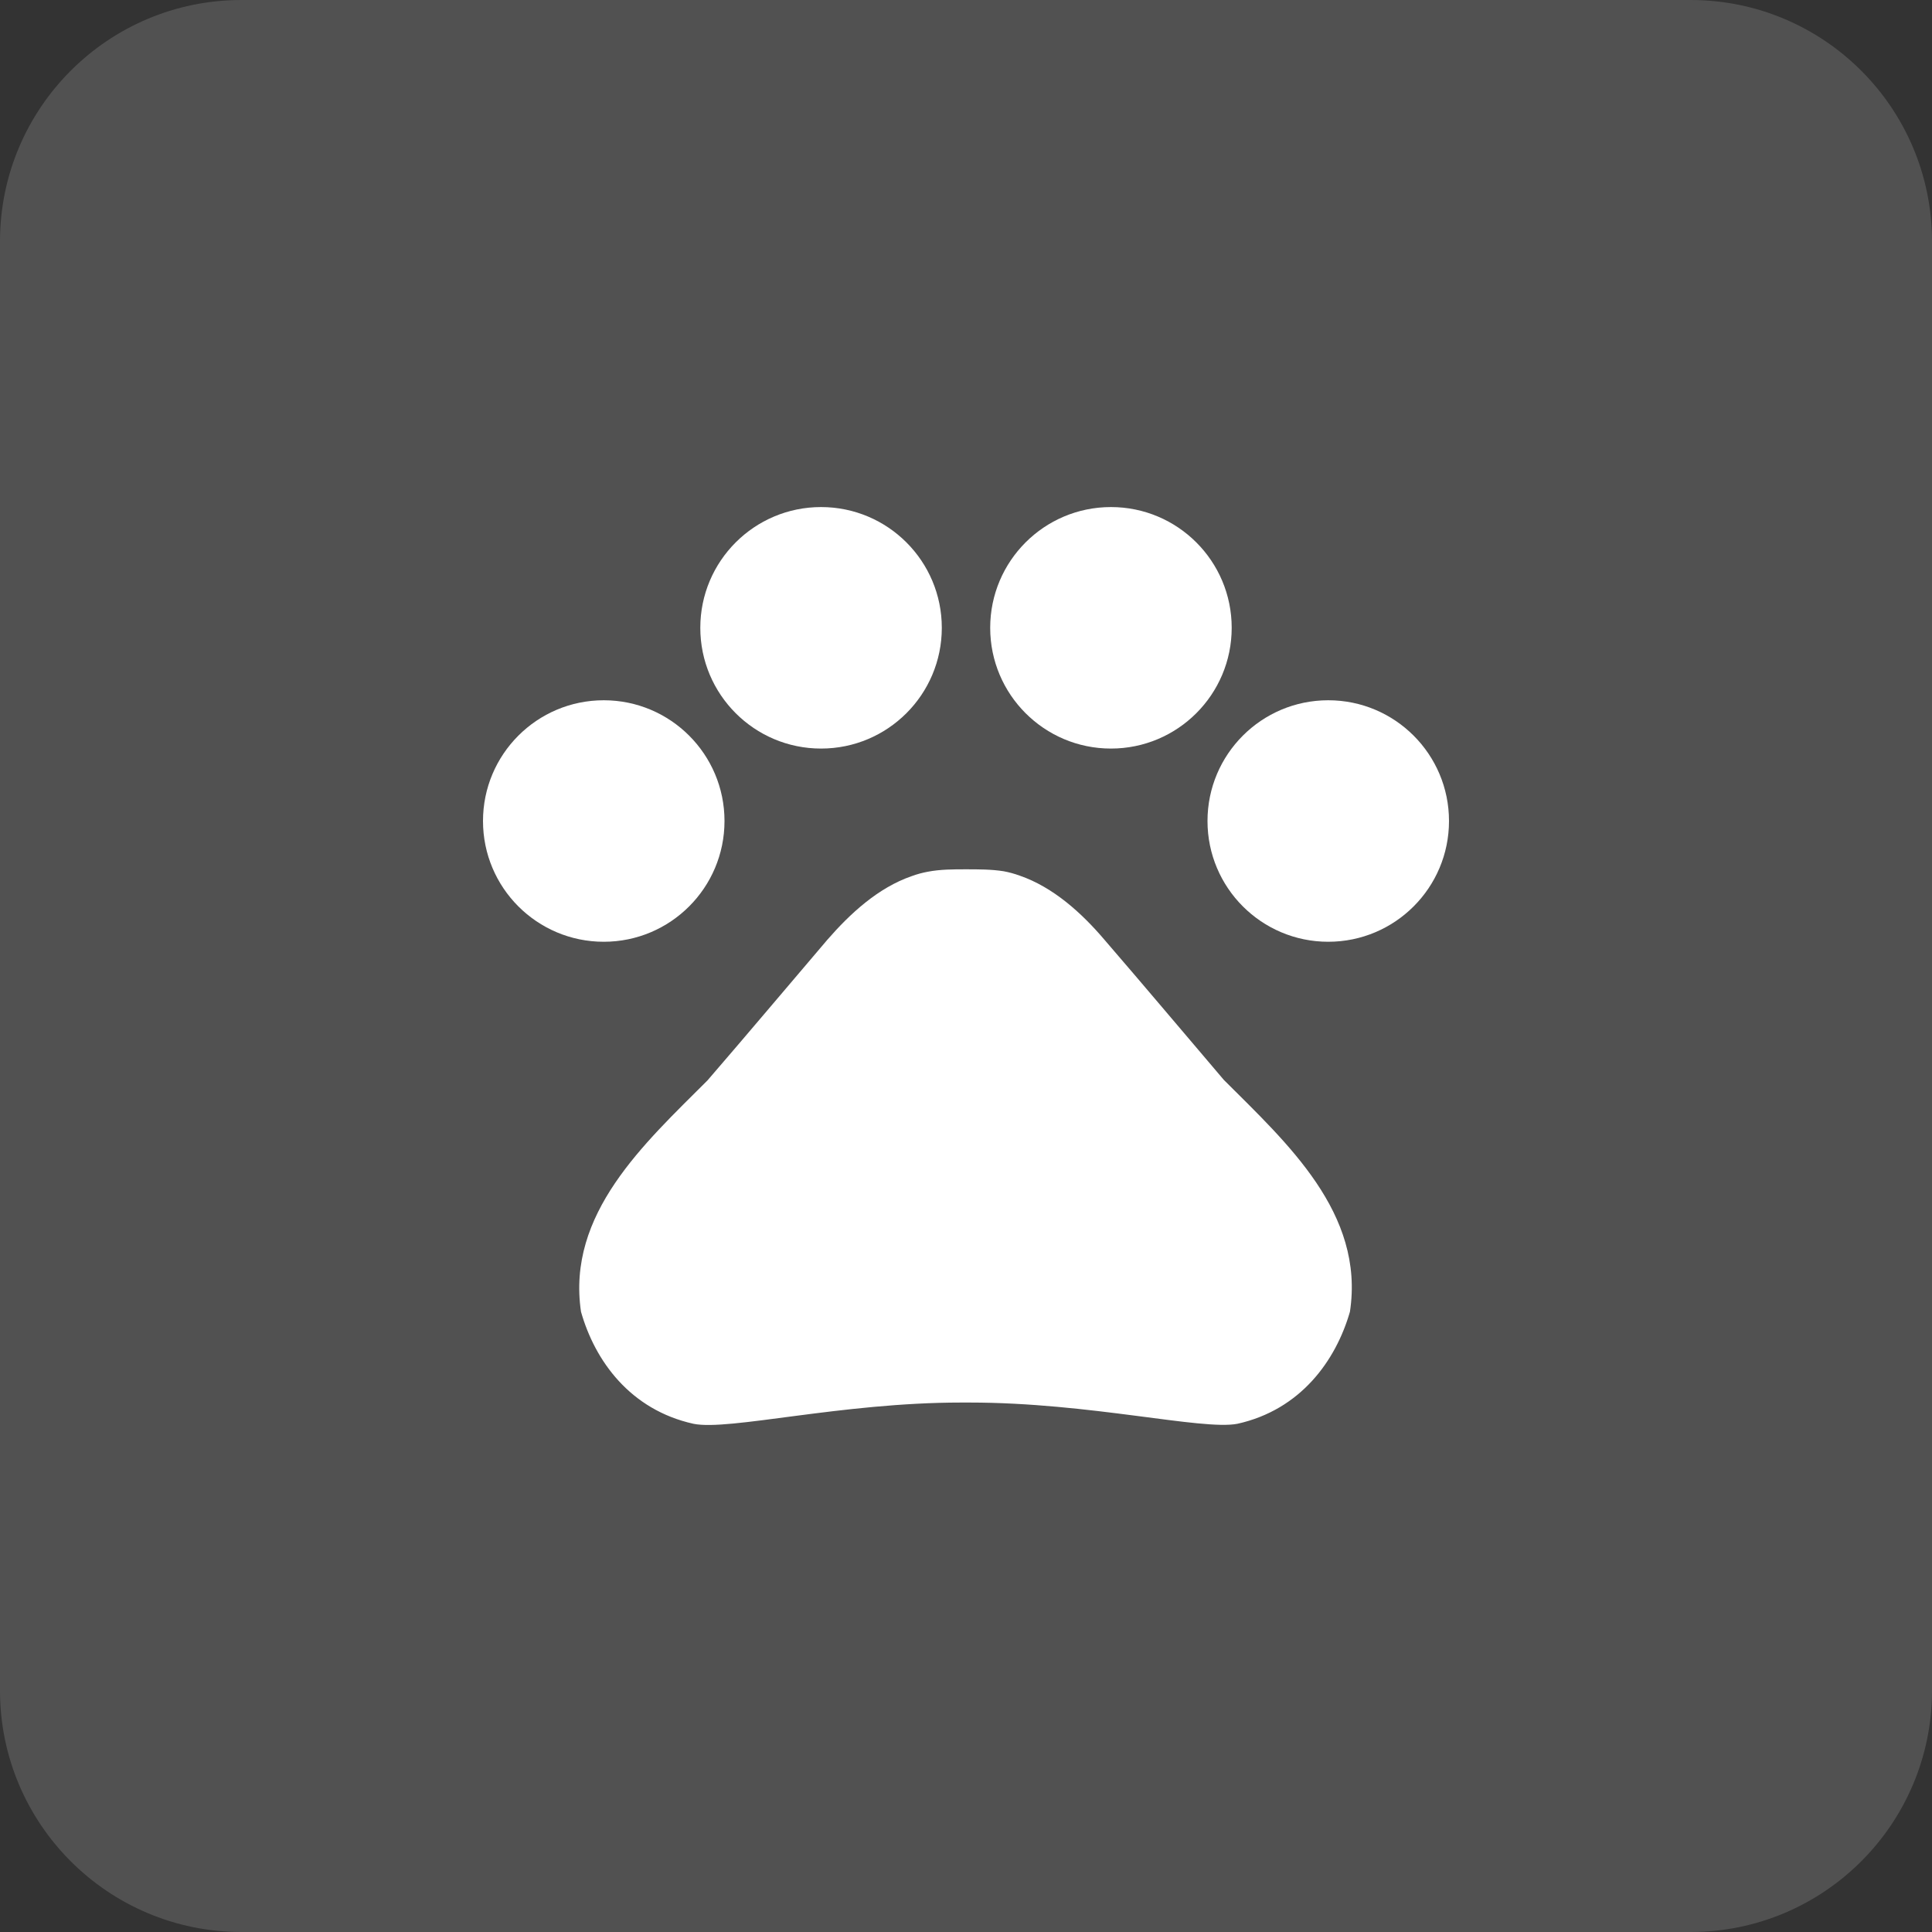
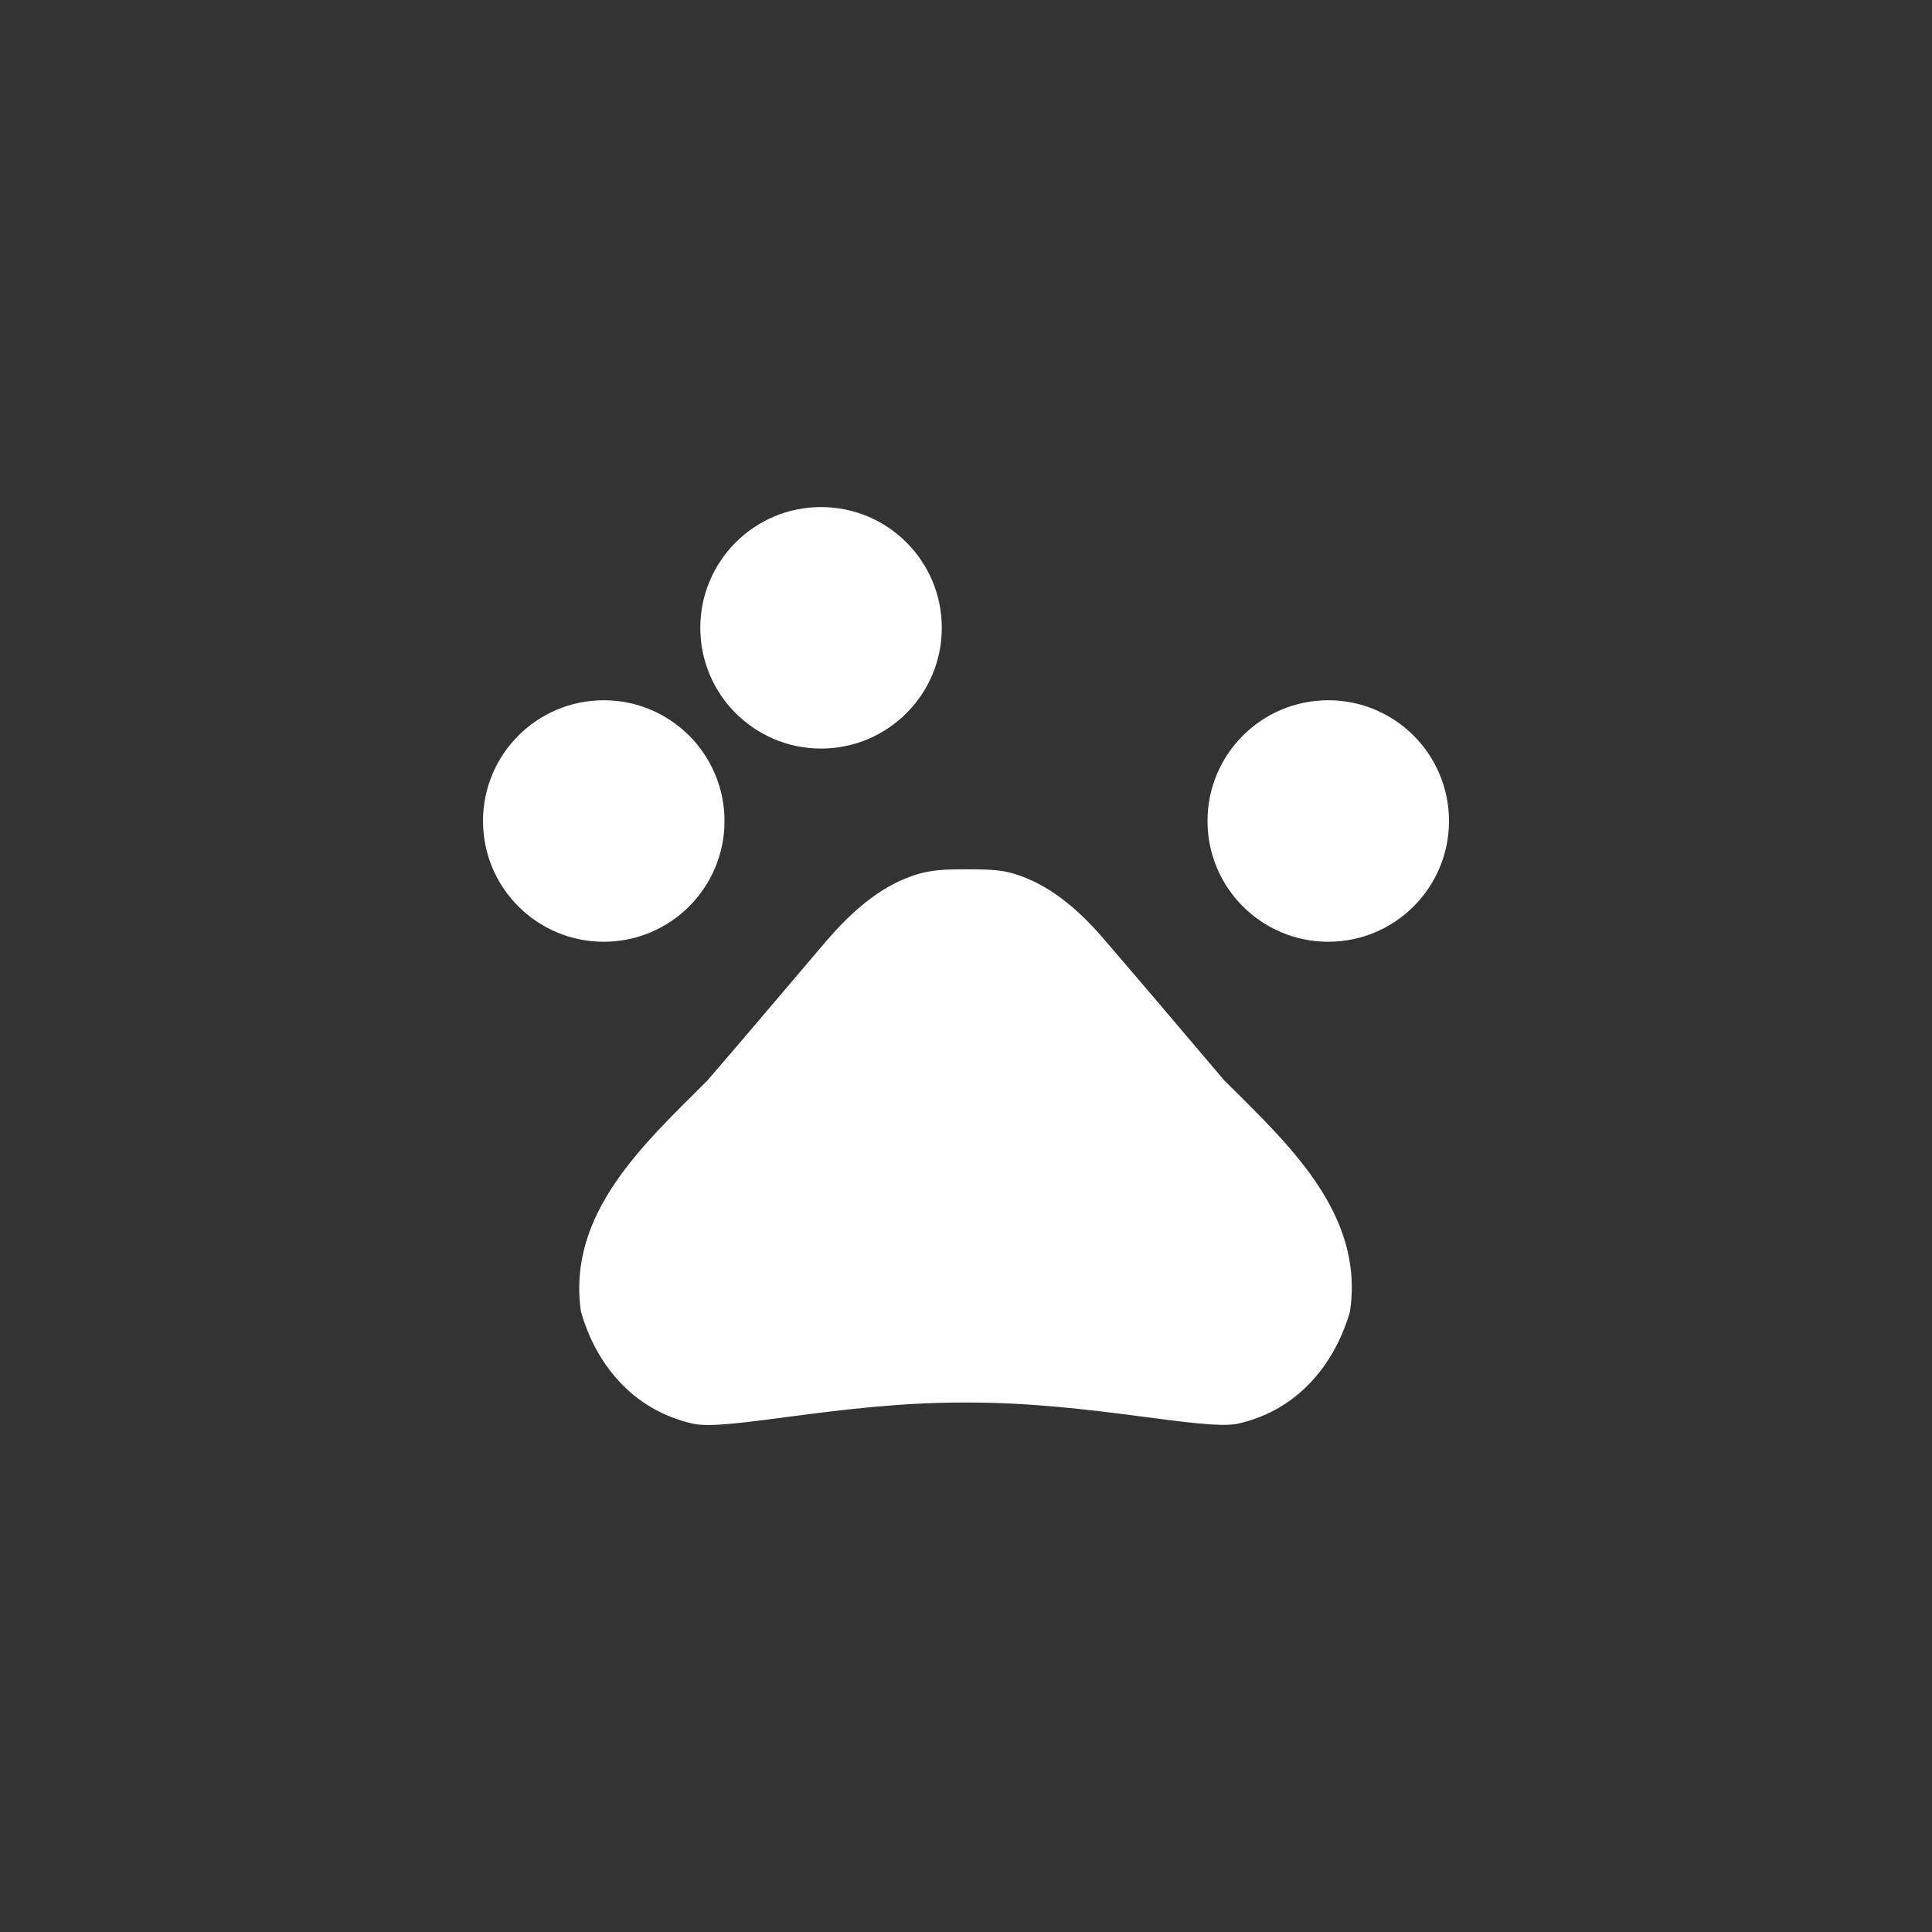
<svg xmlns="http://www.w3.org/2000/svg" width="44" height="44" viewBox="0 0 44 44" fill="none">
  <rect x="0" y="0" width="44" height="44" fill="#333333" stroke="none" />
-   <path d="M38.5 0H5.5C2.462 0 0 2.462 0 5.5V38.5C0 41.538 2.462 44 5.5 44H38.5C41.538 44 44 41.538 44 38.5V5.5C44 2.462 41.538 0 38.5 0Z" fill="white" fill-opacity="0.15" />
  <path d="M13.75 21.448C15.269 21.448 16.5 20.217 16.5 18.698C16.5 17.179 15.269 15.948 13.75 15.948C12.231 15.948 11 17.179 11 18.698C11 20.217 12.231 21.448 13.75 21.448Z" fill="white" />
  <path d="M18.699 17.048C20.218 17.048 21.449 15.816 21.449 14.298C21.449 12.779 20.218 11.548 18.699 11.548C17.18 11.548 15.949 12.779 15.949 14.298C15.949 15.816 17.18 17.048 18.699 17.048Z" fill="white" />
-   <path d="M25.301 17.048C26.82 17.048 28.051 15.816 28.051 14.298C28.051 12.779 26.82 11.548 25.301 11.548C23.782 11.548 22.551 12.779 22.551 14.298C22.551 15.816 23.782 17.048 25.301 17.048Z" fill="white" />
  <path d="M30.25 21.448C31.769 21.448 33 20.217 33 18.698C33 17.179 31.769 15.948 30.25 15.948C28.731 15.948 27.5 17.179 27.5 18.698C27.5 20.217 28.731 21.448 30.25 21.448Z" fill="white" />
  <path d="M27.872 24.594C26.916 23.472 26.113 22.515 25.145 21.393C24.639 20.799 23.989 20.205 23.22 19.941C23.099 19.897 22.977 19.864 22.857 19.842C22.581 19.798 22.285 19.798 21.998 19.798C21.712 19.798 21.416 19.798 21.13 19.853C21.009 19.875 20.887 19.908 20.767 19.952C19.997 20.216 19.358 20.81 18.841 21.404C17.884 22.526 17.081 23.483 16.113 24.605C14.672 26.046 12.902 27.641 13.232 29.874C13.55 30.996 14.354 32.107 15.794 32.426C16.598 32.591 19.16 31.942 21.889 31.942H22.087C24.814 31.942 27.378 32.58 28.18 32.426C29.622 32.107 30.424 30.985 30.744 29.874C31.084 27.63 29.314 26.035 27.872 24.594Z" fill="white" />
</svg>